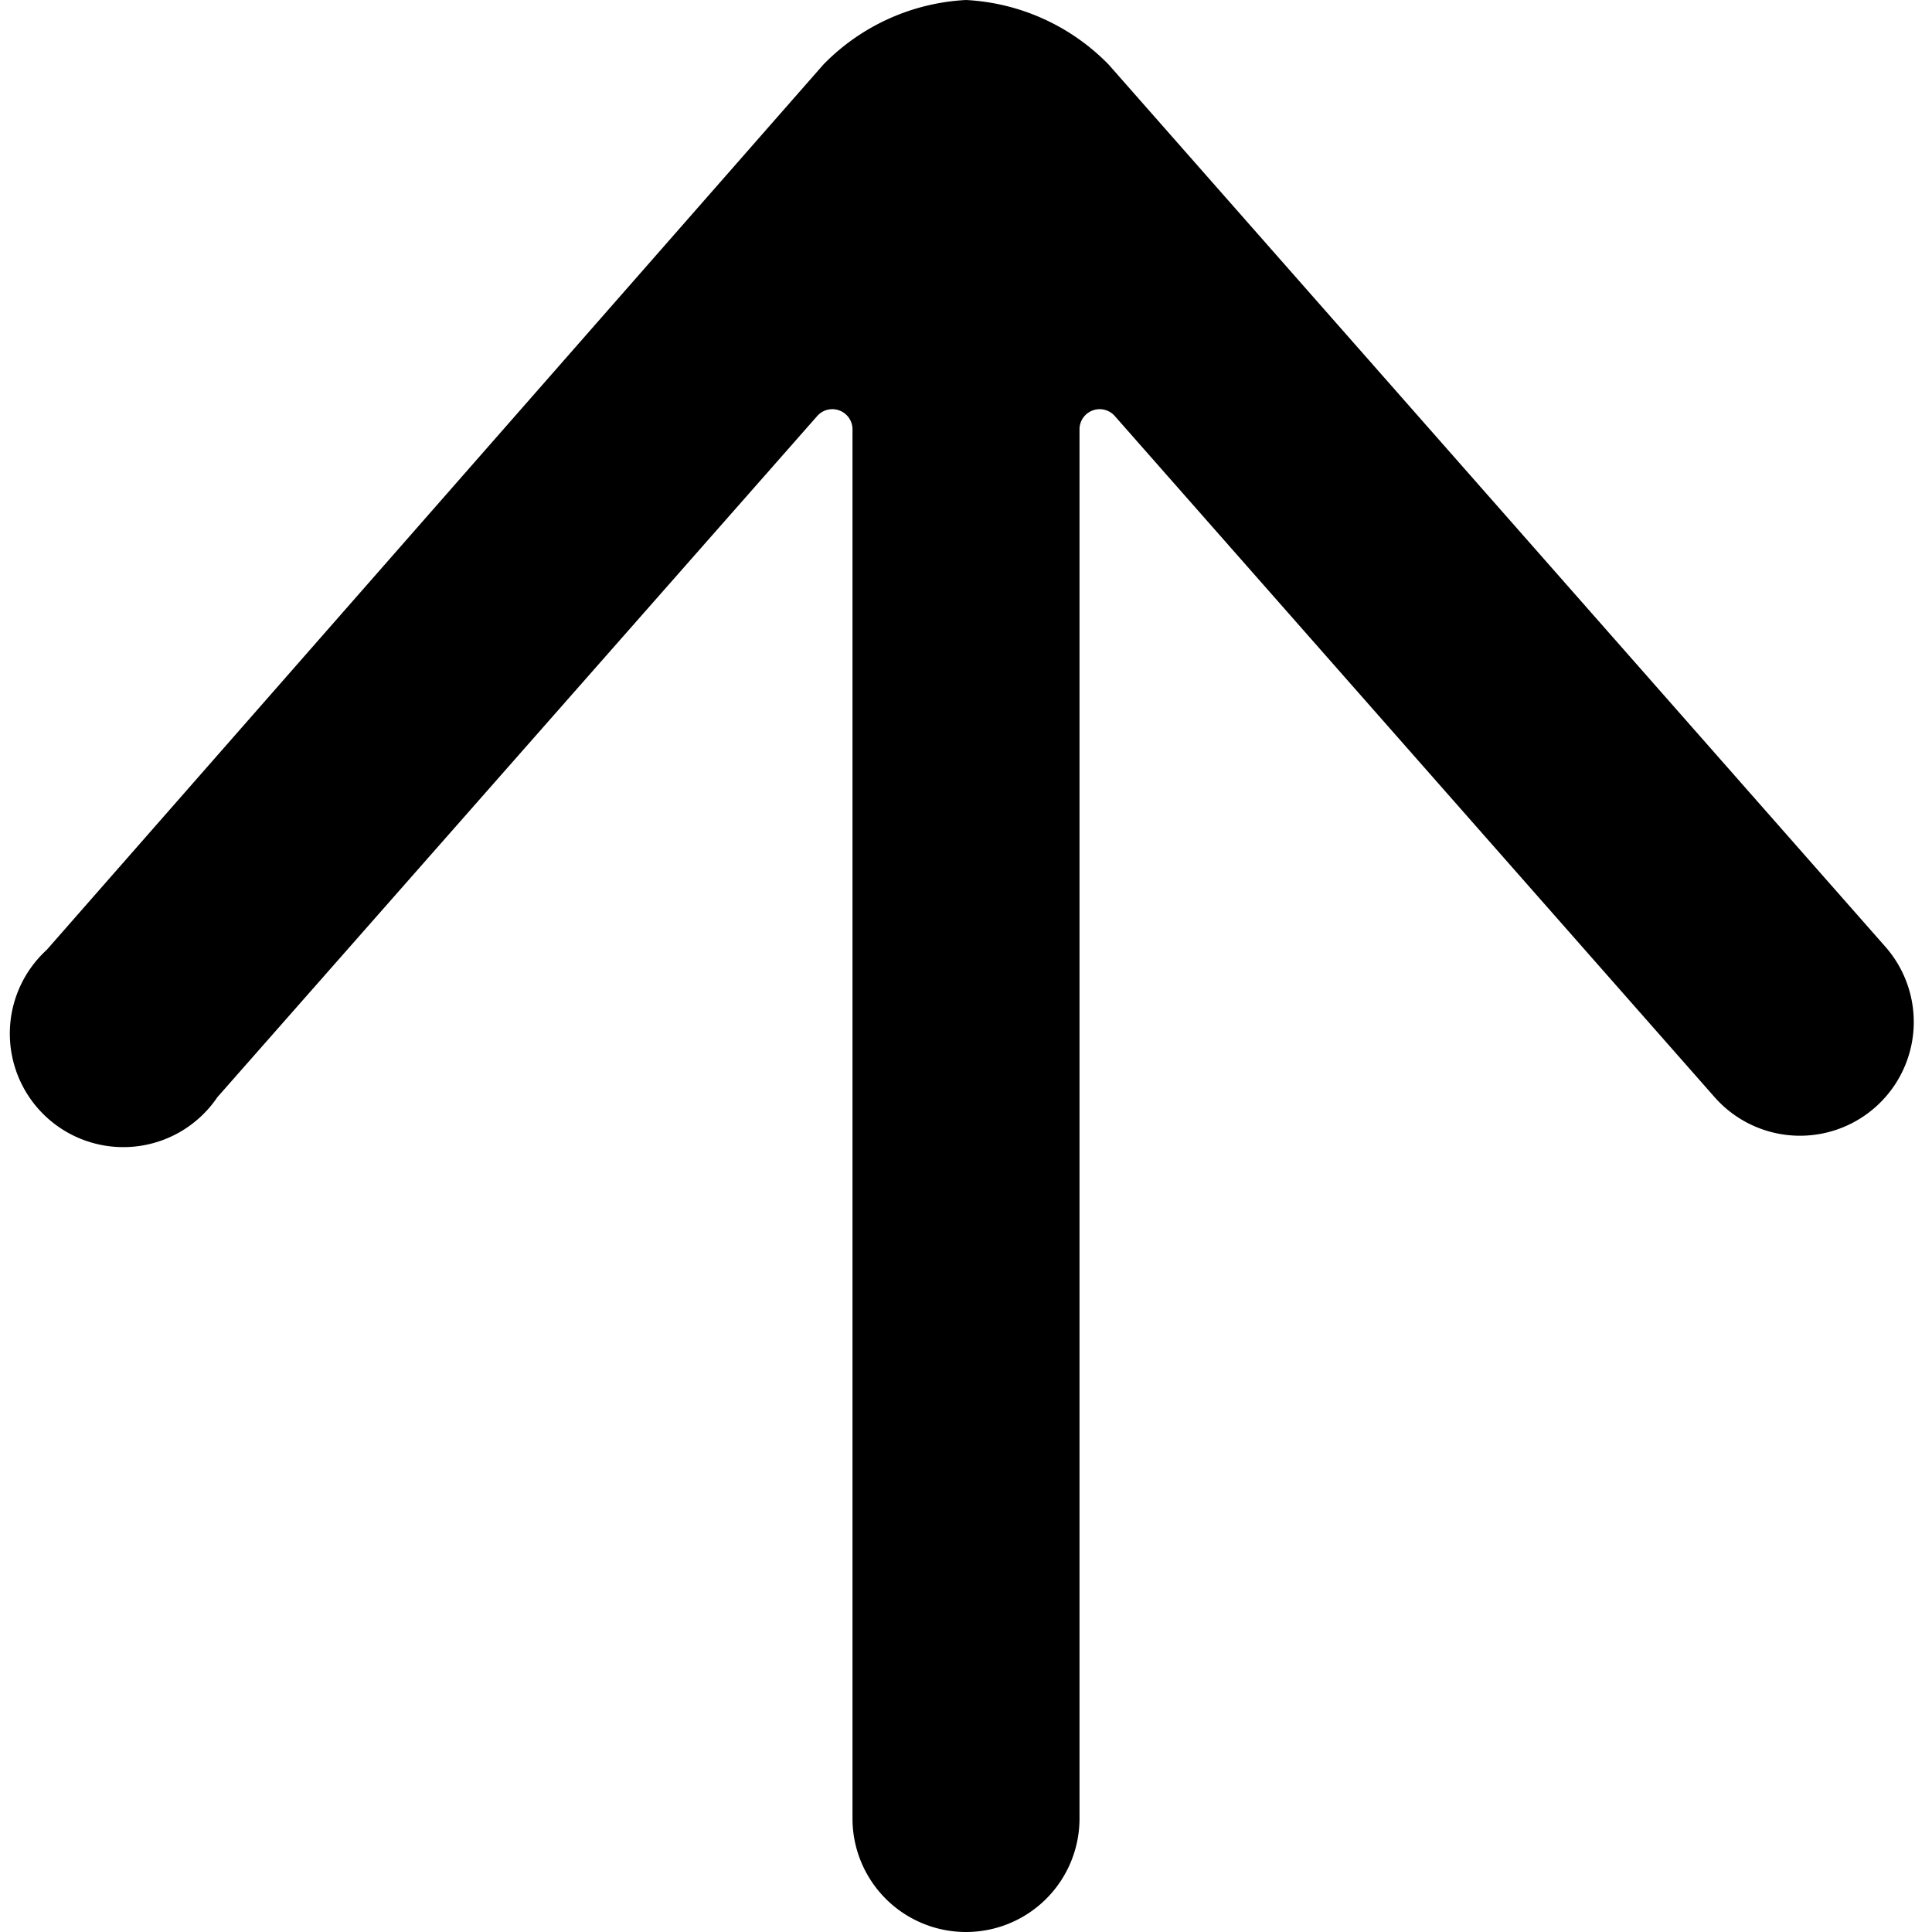
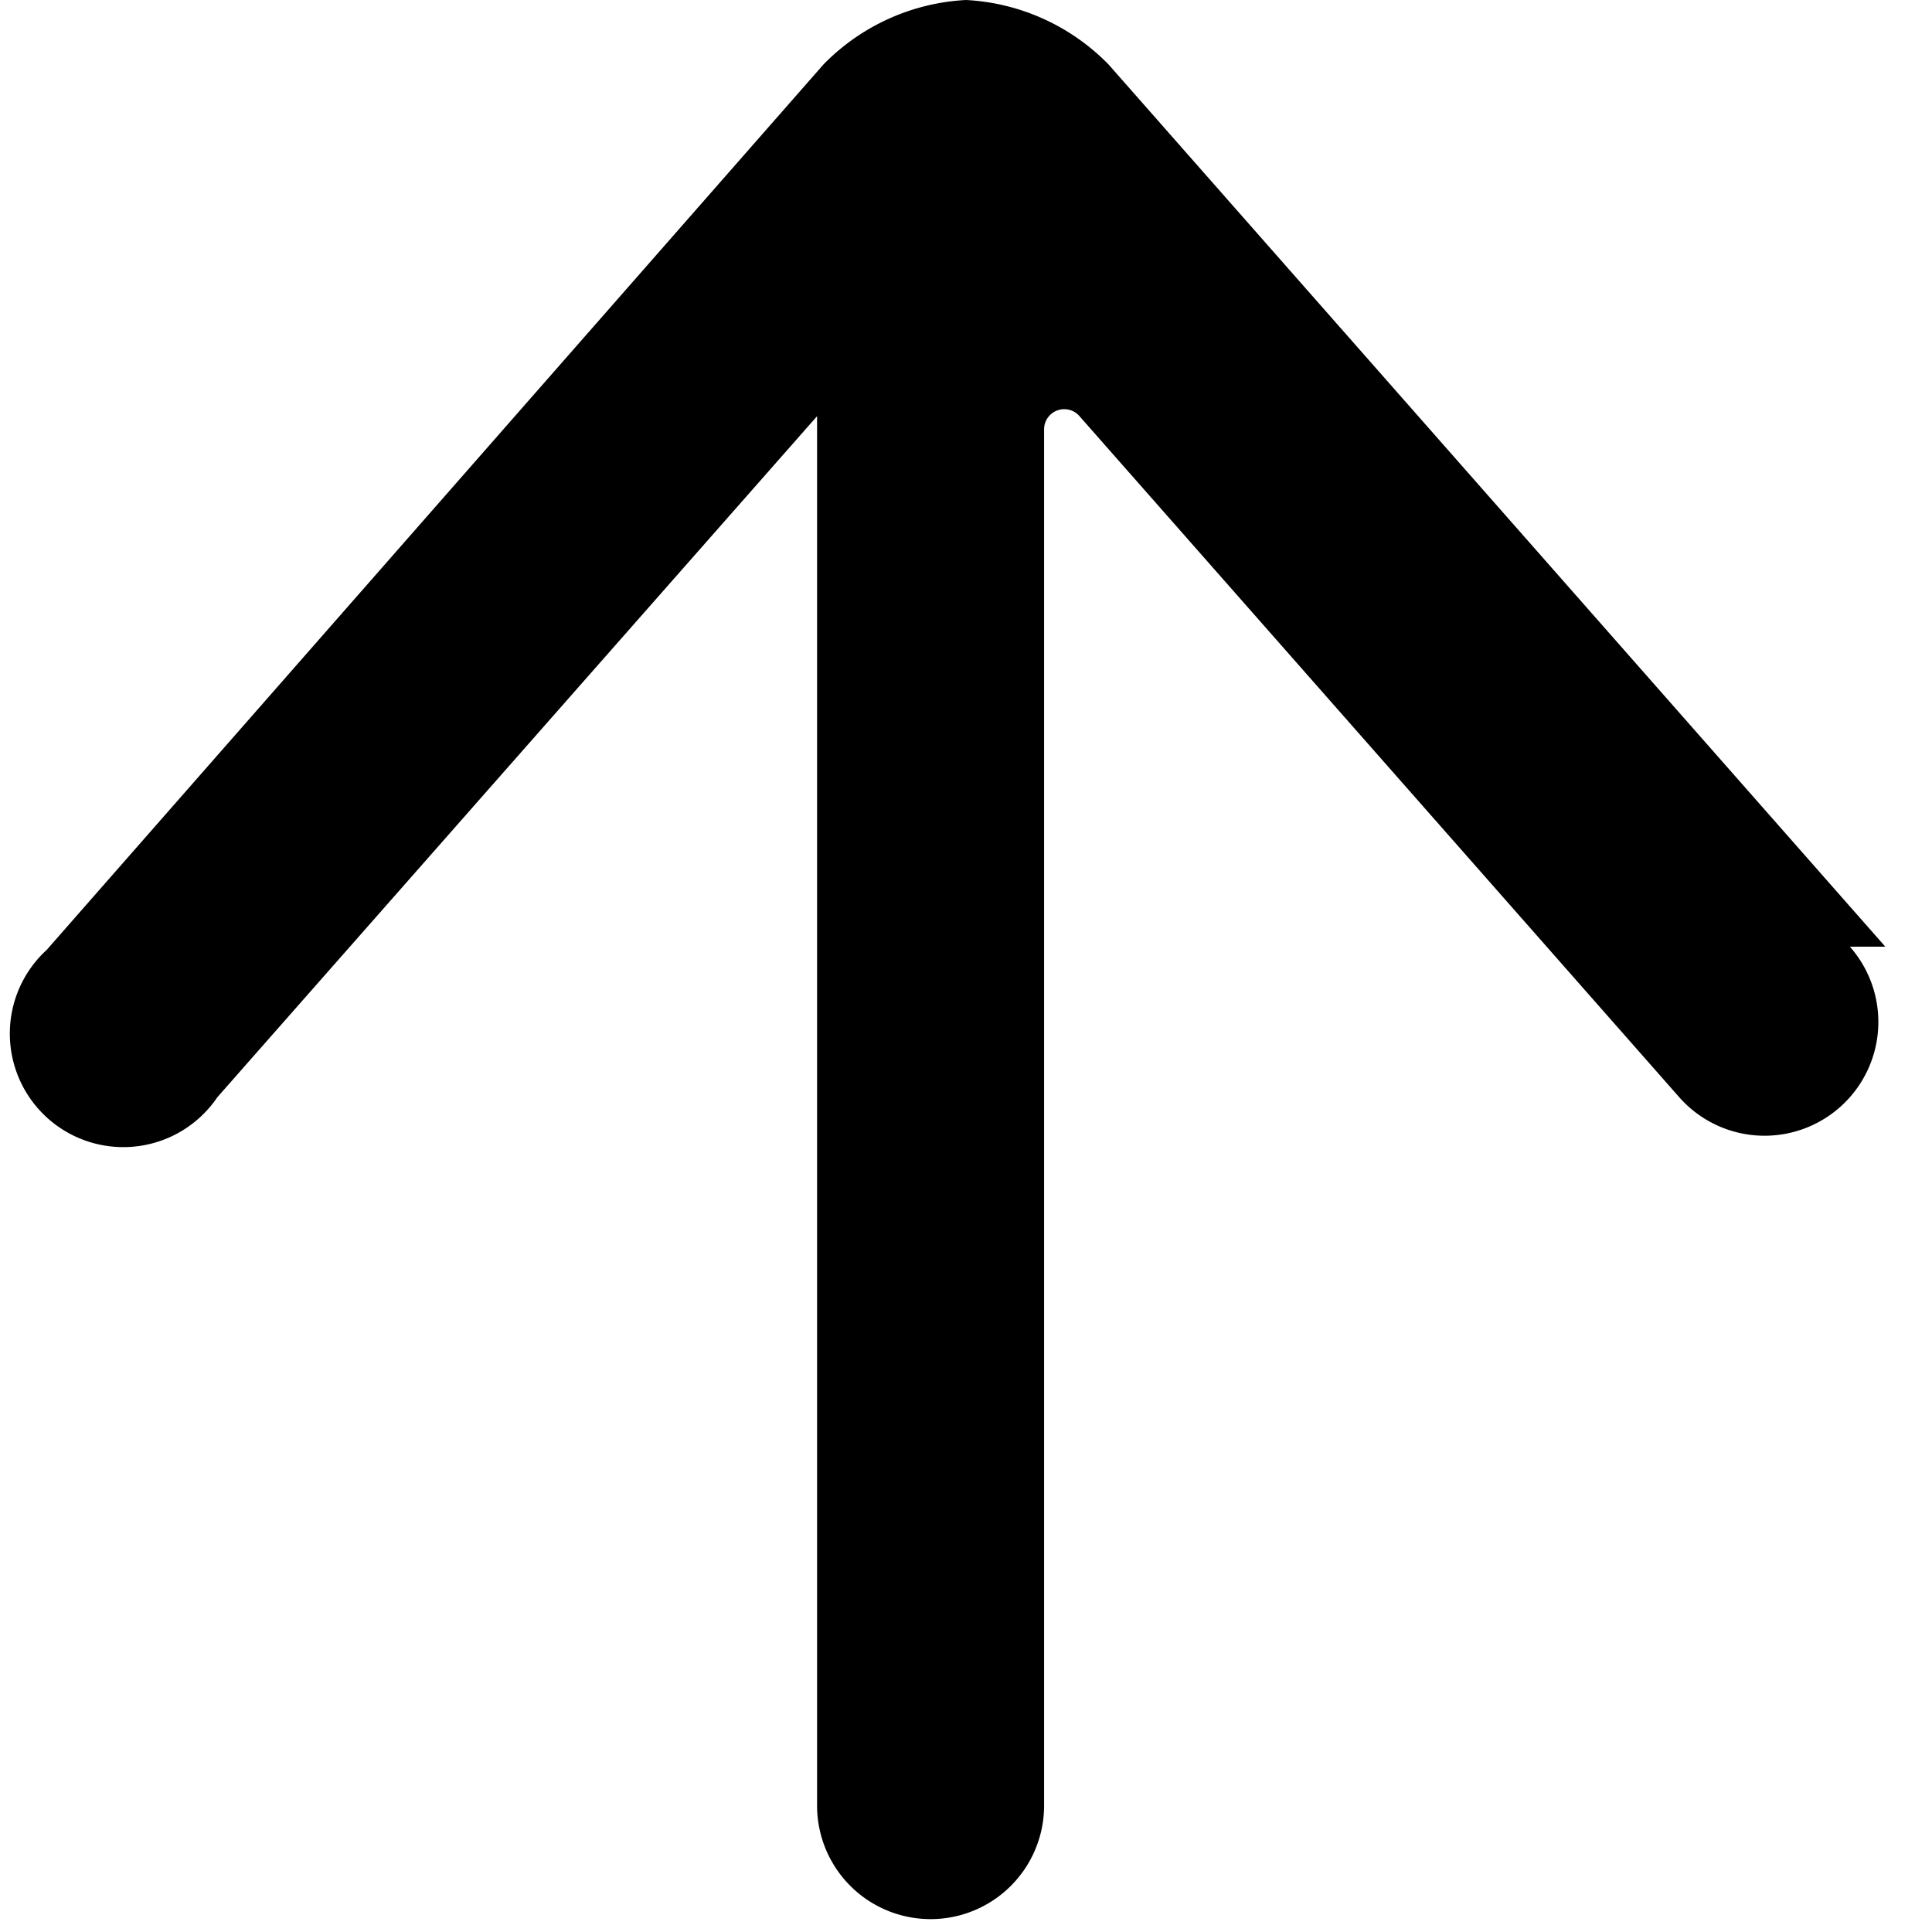
<svg xmlns="http://www.w3.org/2000/svg" viewBox="0 0 24 24">
-   <path d="M23.42 11.76 13.77 0.8A2.67 2.67 0 0 0 12 0a2.67 2.67 0 0 0 -1.77 0.8l-9.65 11a1.41 1.41 0 1 0 2.12 1.83l7.45 -8.46a0.25 0.25 0 0 1 0.28 -0.07 0.25 0.25 0 0 1 0.16 0.23v17.26a1.41 1.41 0 1 0 2.82 0V5.33a0.25 0.25 0 0 1 0.16 -0.23 0.25 0.25 0 0 1 0.28 0.07l7.45 8.46a1.41 1.41 0 1 0 2.12 -1.87Z" fill="#000000" stroke-width="1" />
+   <path d="M23.42 11.76 13.77 0.8A2.67 2.67 0 0 0 12 0a2.67 2.67 0 0 0 -1.77 0.8l-9.65 11a1.41 1.41 0 1 0 2.12 1.83l7.45 -8.46v17.26a1.41 1.41 0 1 0 2.82 0V5.33a0.25 0.25 0 0 1 0.16 -0.23 0.25 0.25 0 0 1 0.28 0.07l7.45 8.46a1.41 1.41 0 1 0 2.12 -1.87Z" fill="#000000" stroke-width="1" />
</svg>